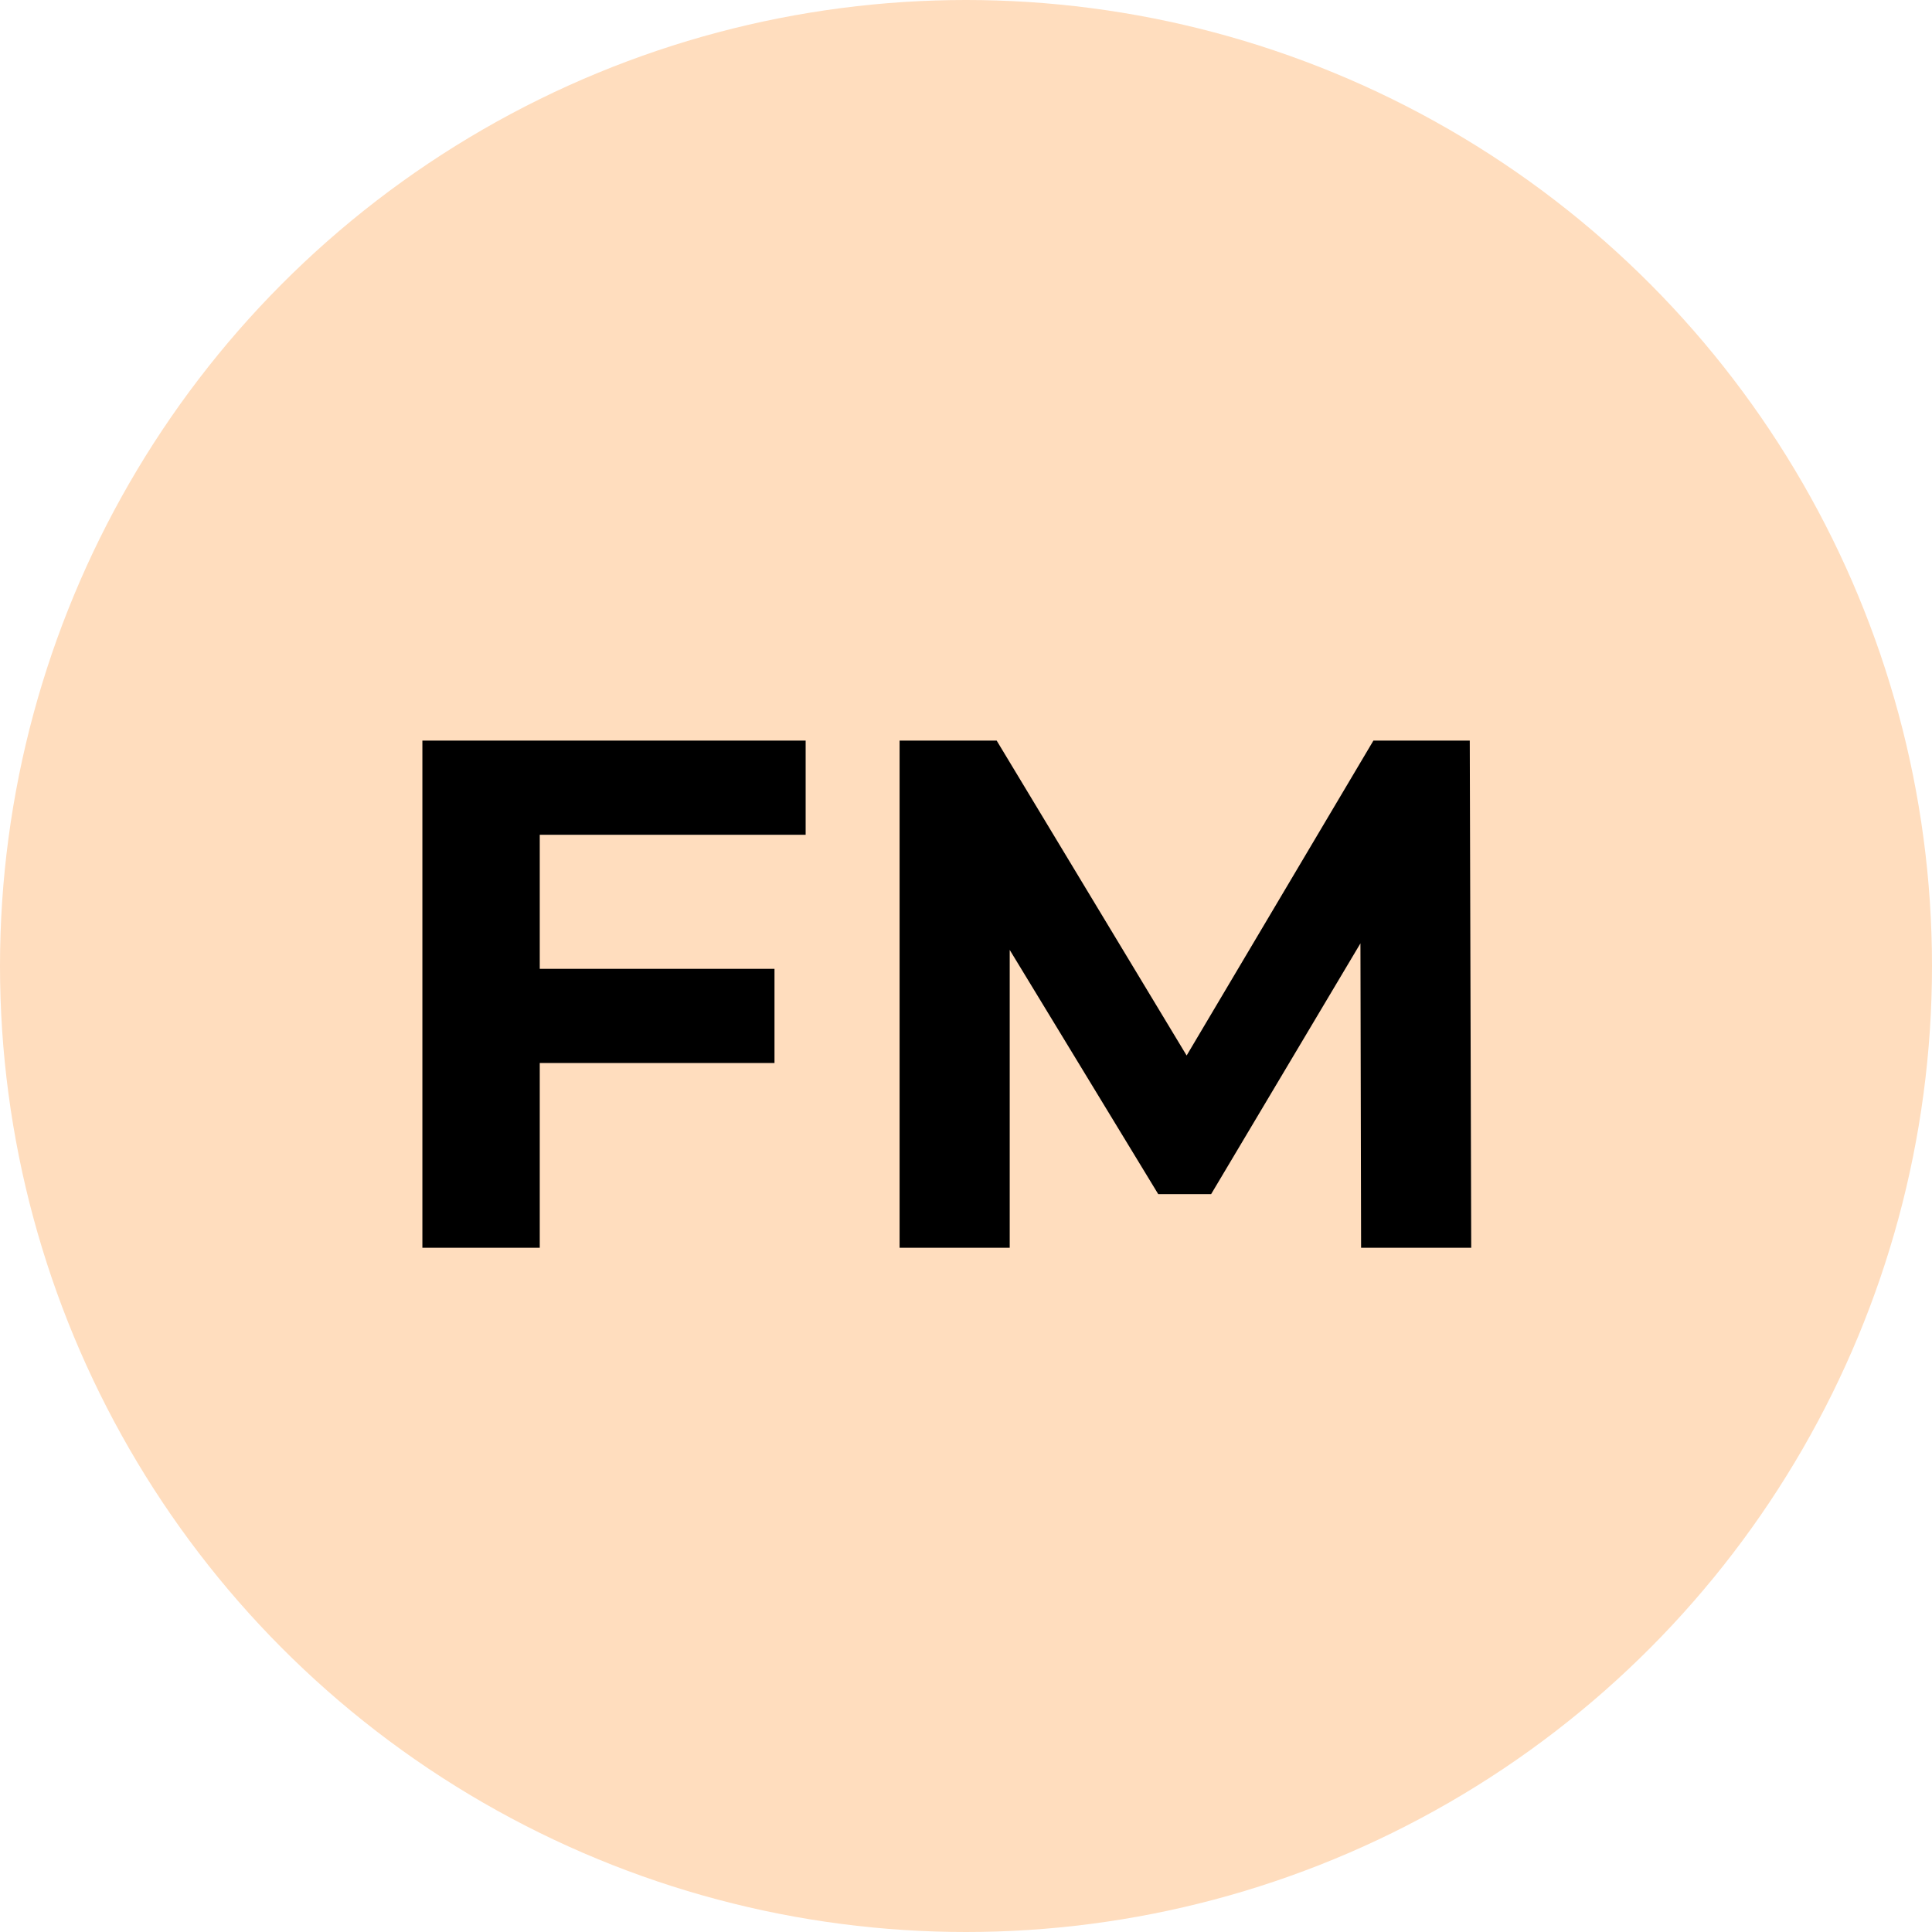
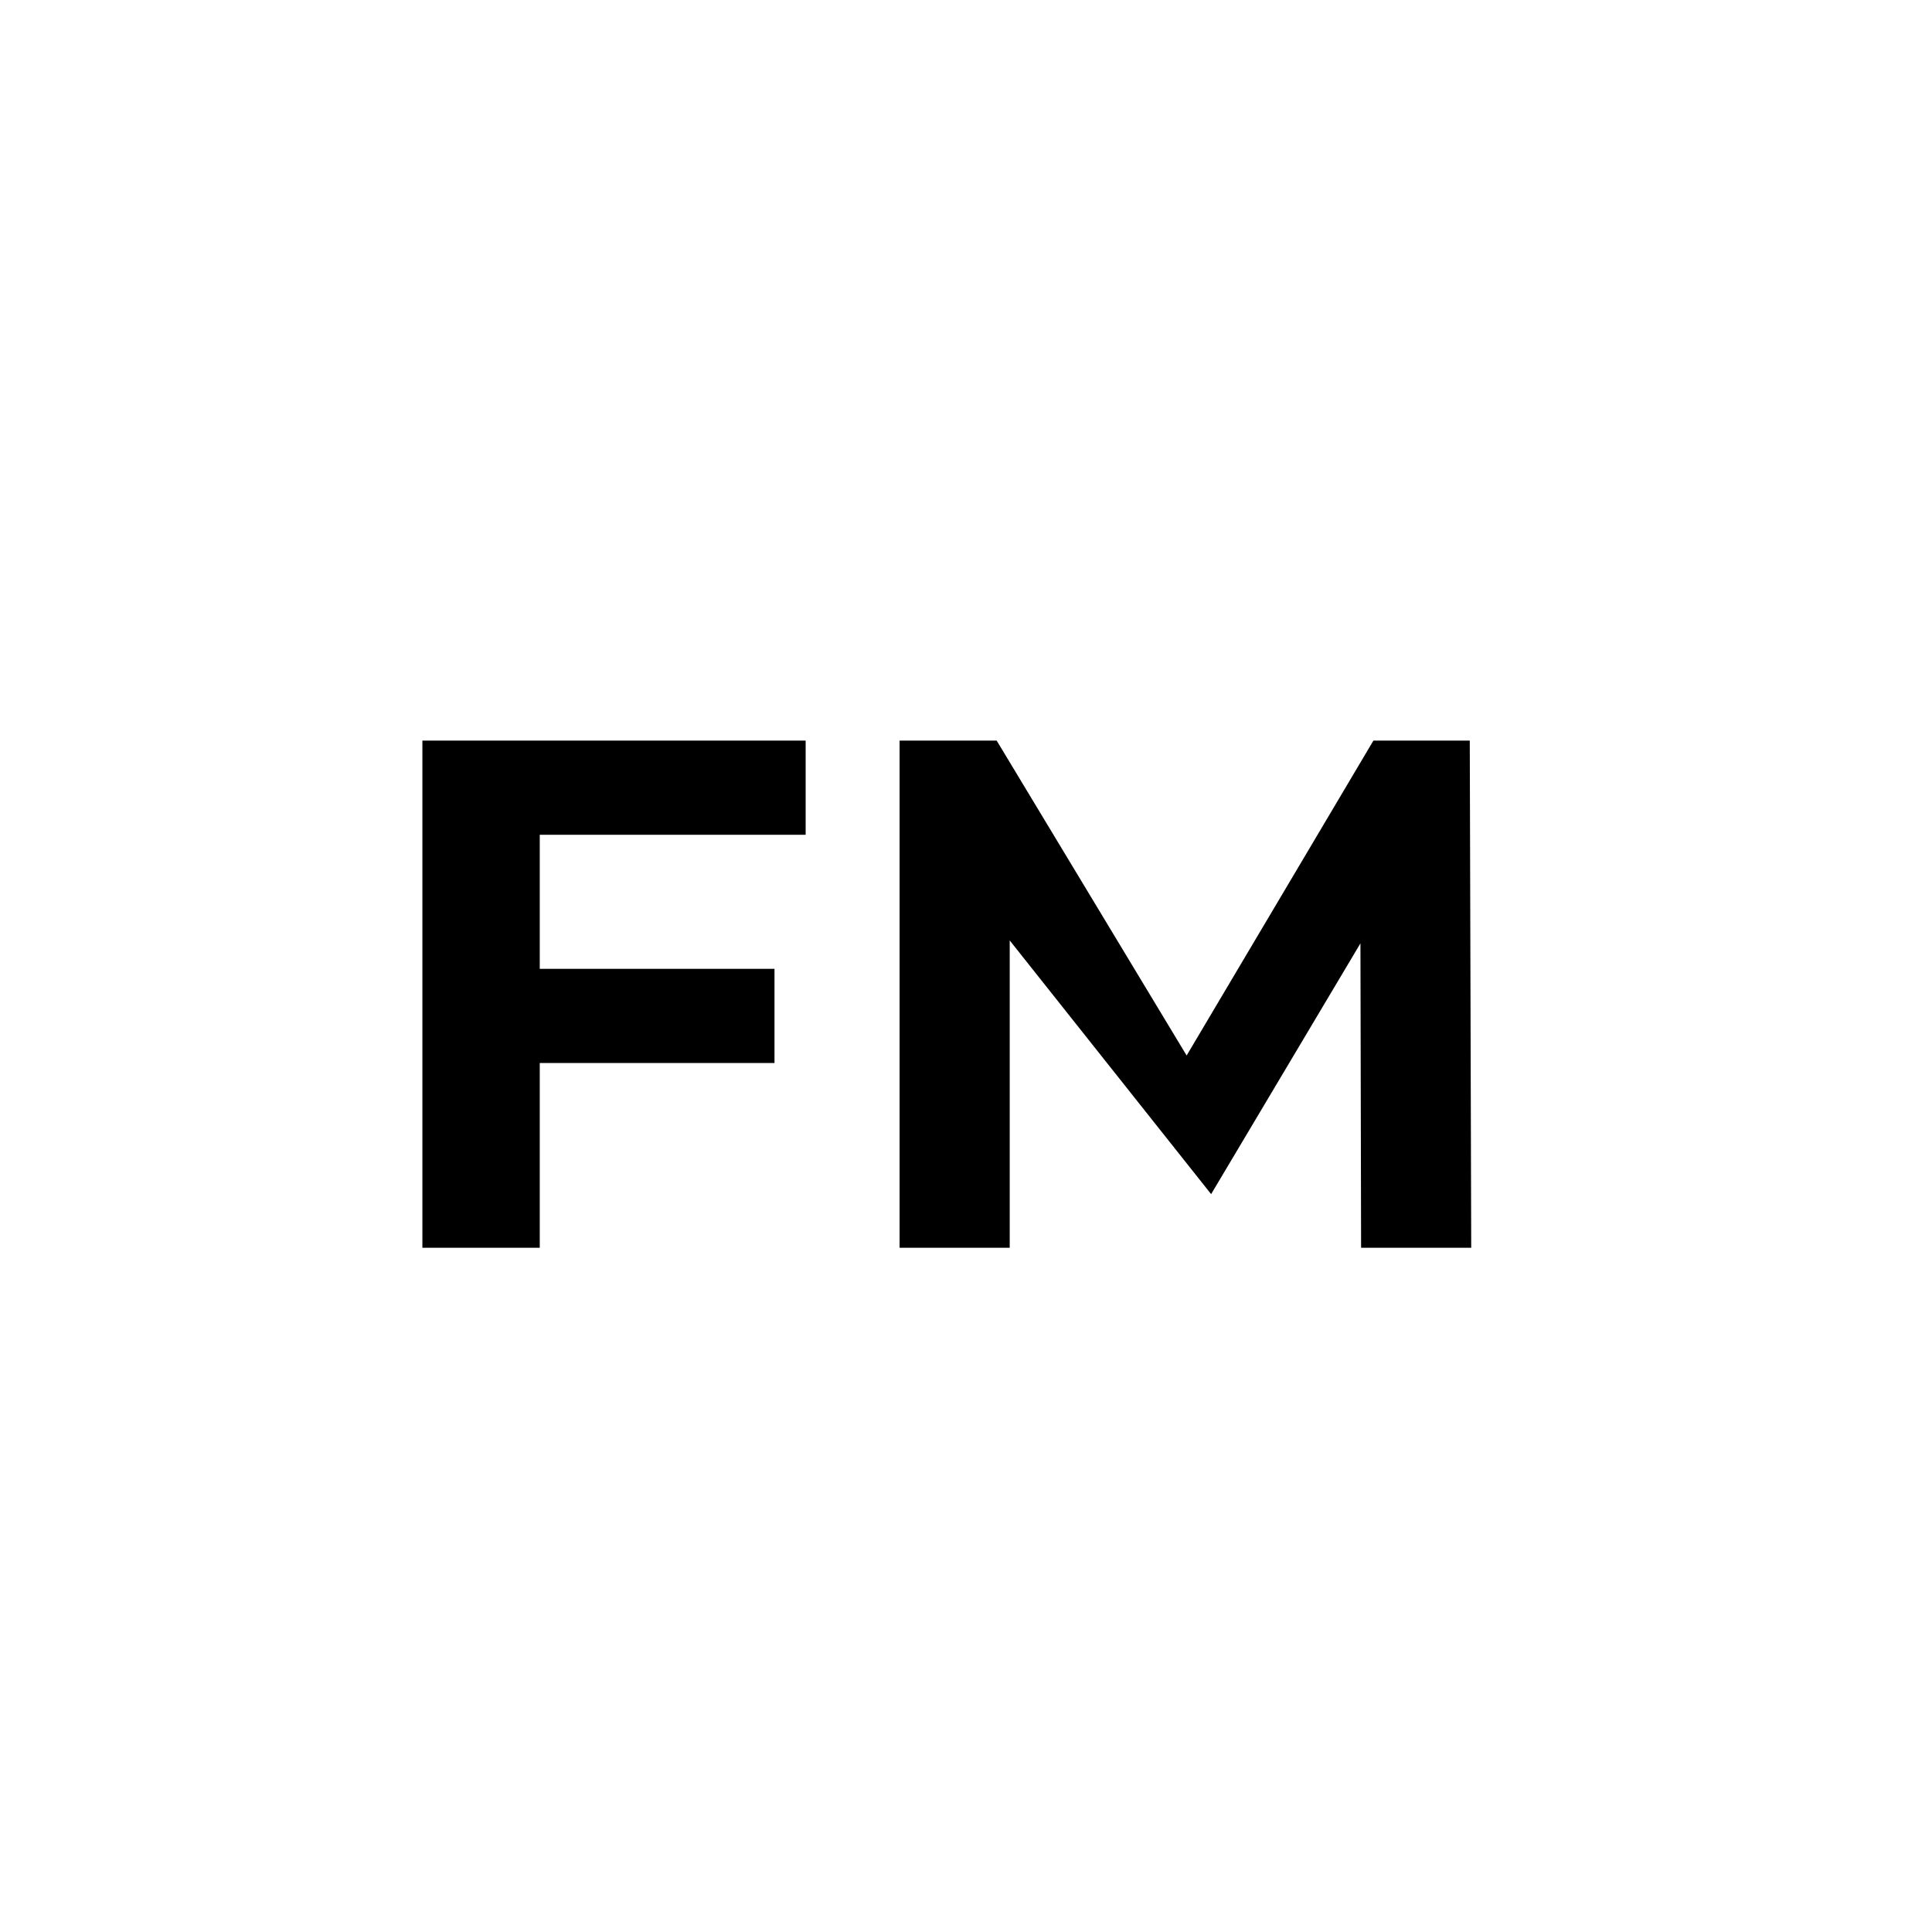
<svg xmlns="http://www.w3.org/2000/svg" width="48" height="48" viewBox="0 0 48 48" fill="none">
-   <circle cx="24" cy="24" r="24" fill="#FFDDBE" />
-   <path d="M13.194 24.07H19.242V26.41H13.194V24.07ZM13.41 31H10.494V18.4H20.016V20.74H13.41V31ZM22.35 31V18.4H24.762L30.126 27.292H28.848L34.122 18.4H36.516L36.552 31H33.816L33.798 22.594H34.302L30.09 29.668H28.776L24.474 22.594H25.086V31H22.35Z" fill="black" />
+   <path d="M13.194 24.07H19.242V26.41H13.194V24.07ZM13.41 31H10.494V18.4H20.016V20.74H13.41V31ZM22.35 31V18.4H24.762L30.126 27.292H28.848L34.122 18.4H36.516L36.552 31H33.816L33.798 22.594H34.302L30.09 29.668L24.474 22.594H25.086V31H22.35Z" fill="black" />
</svg>